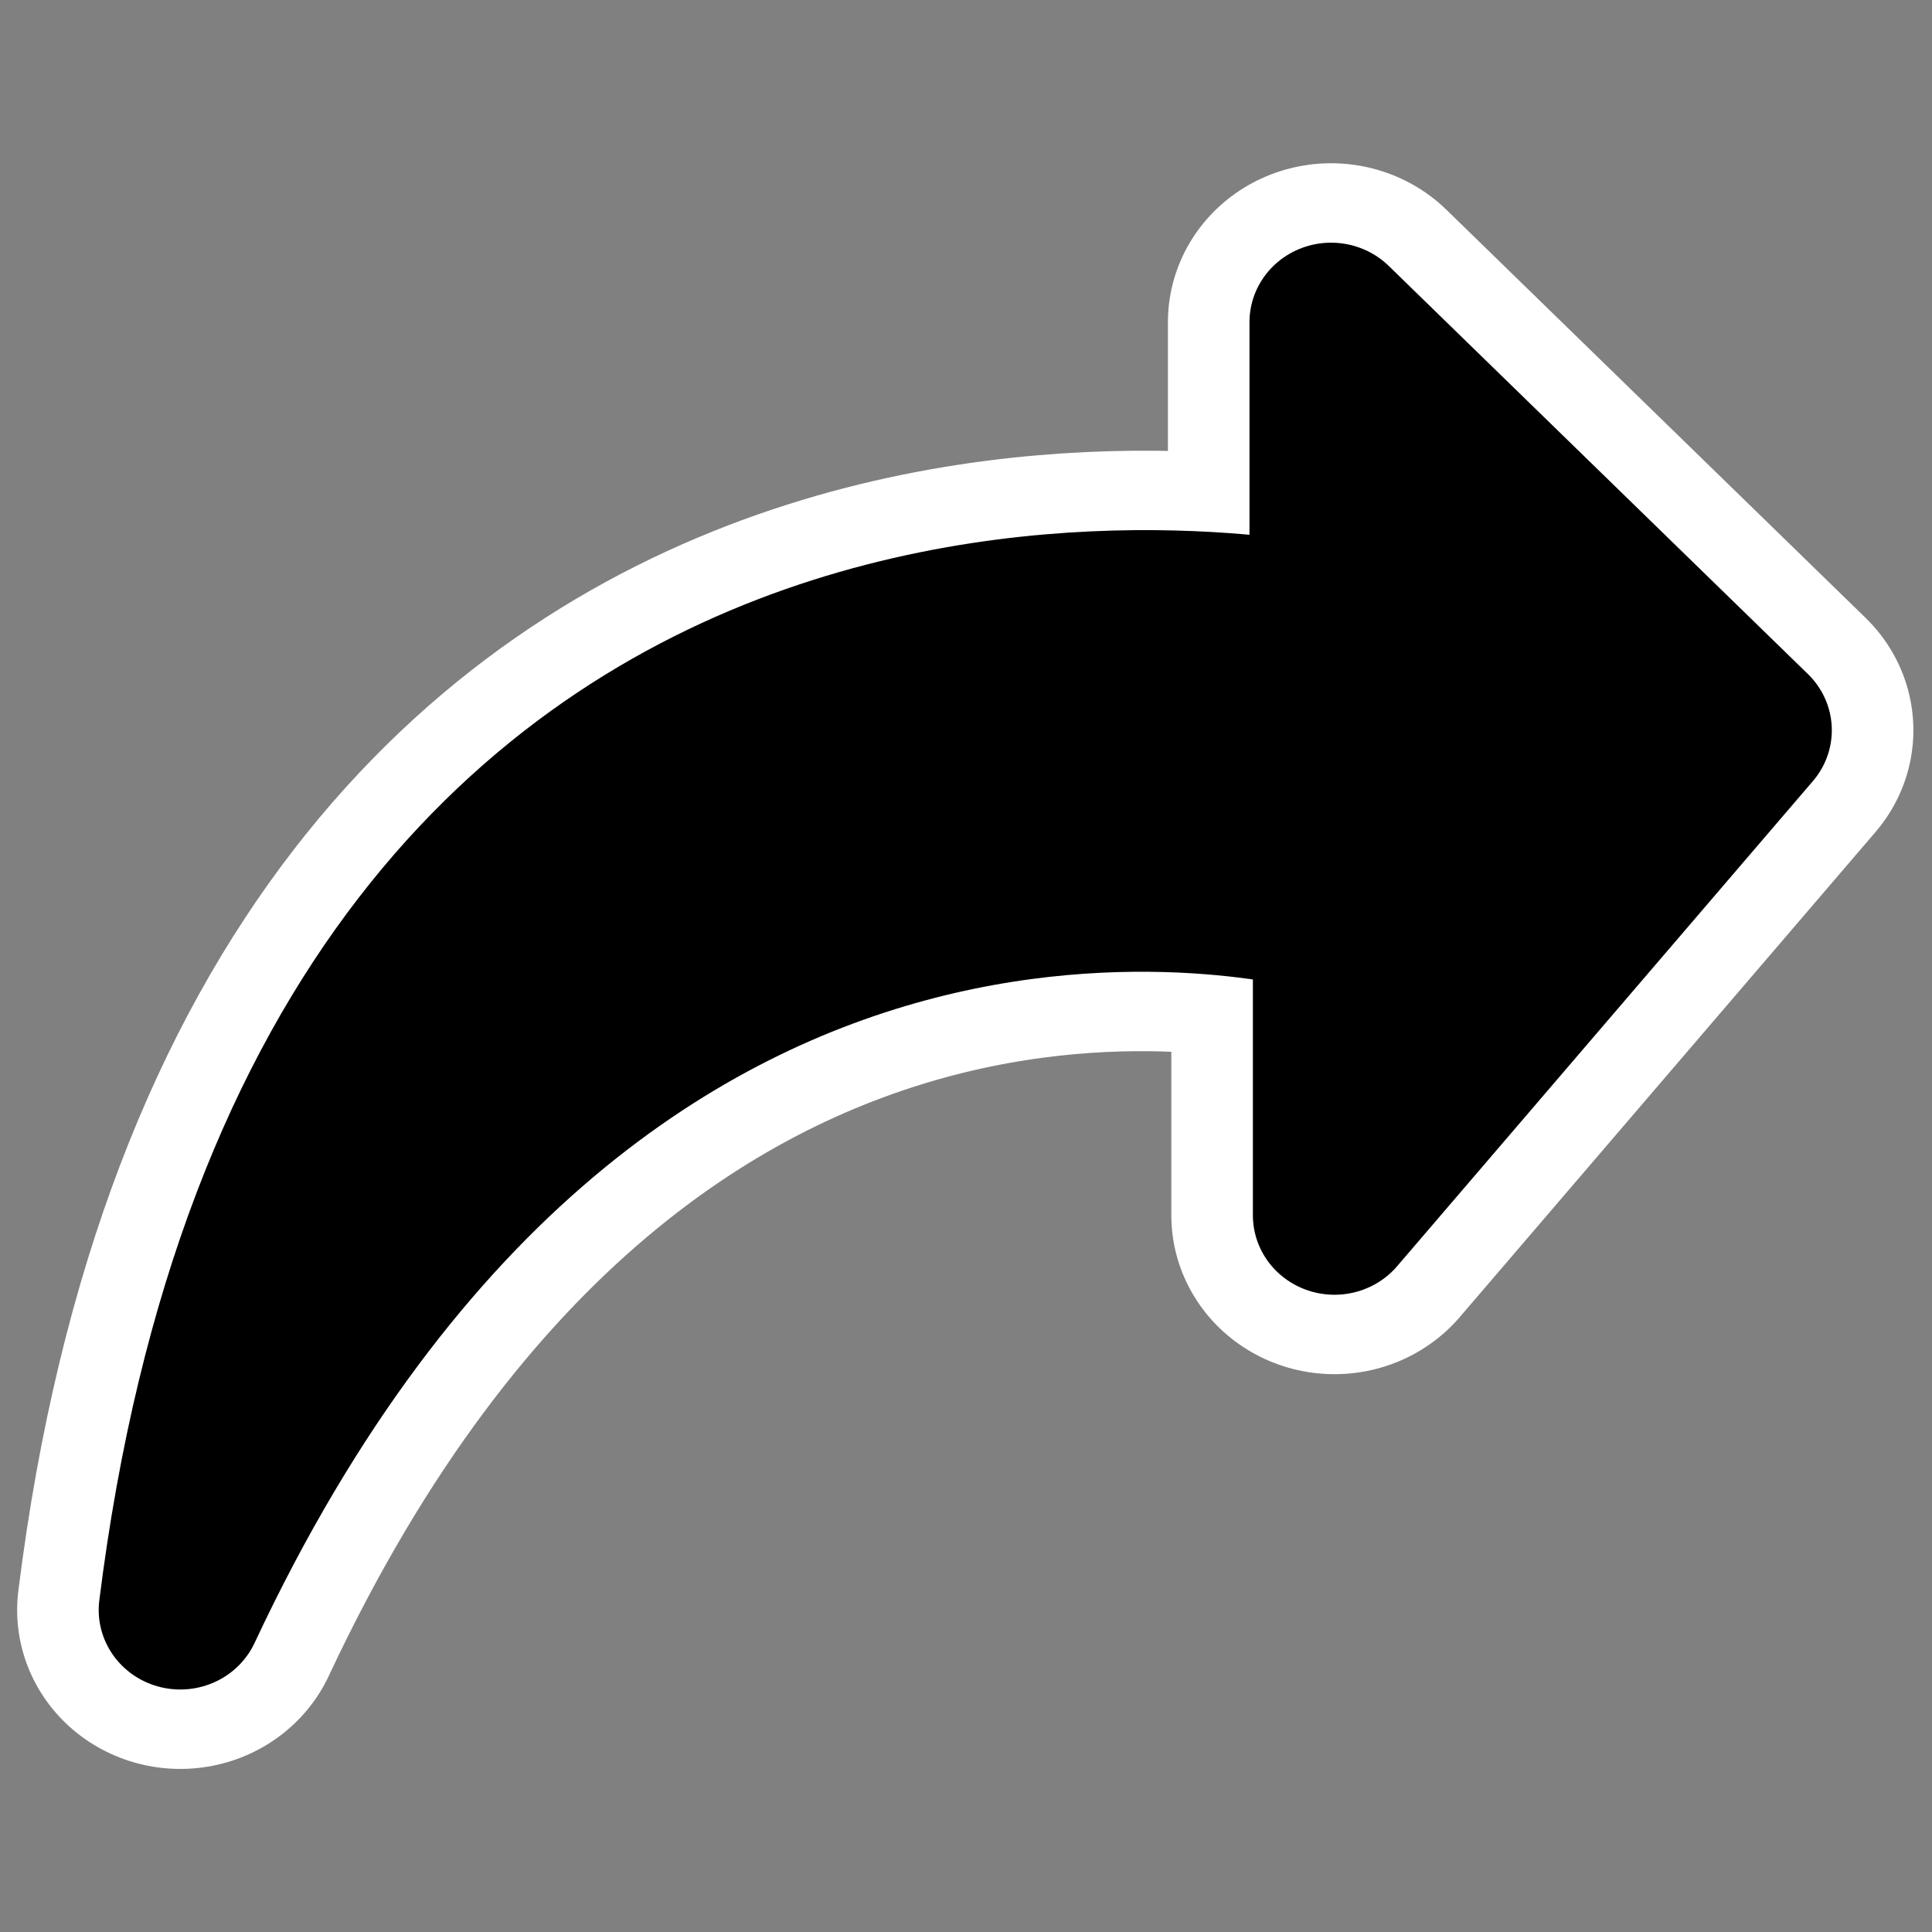
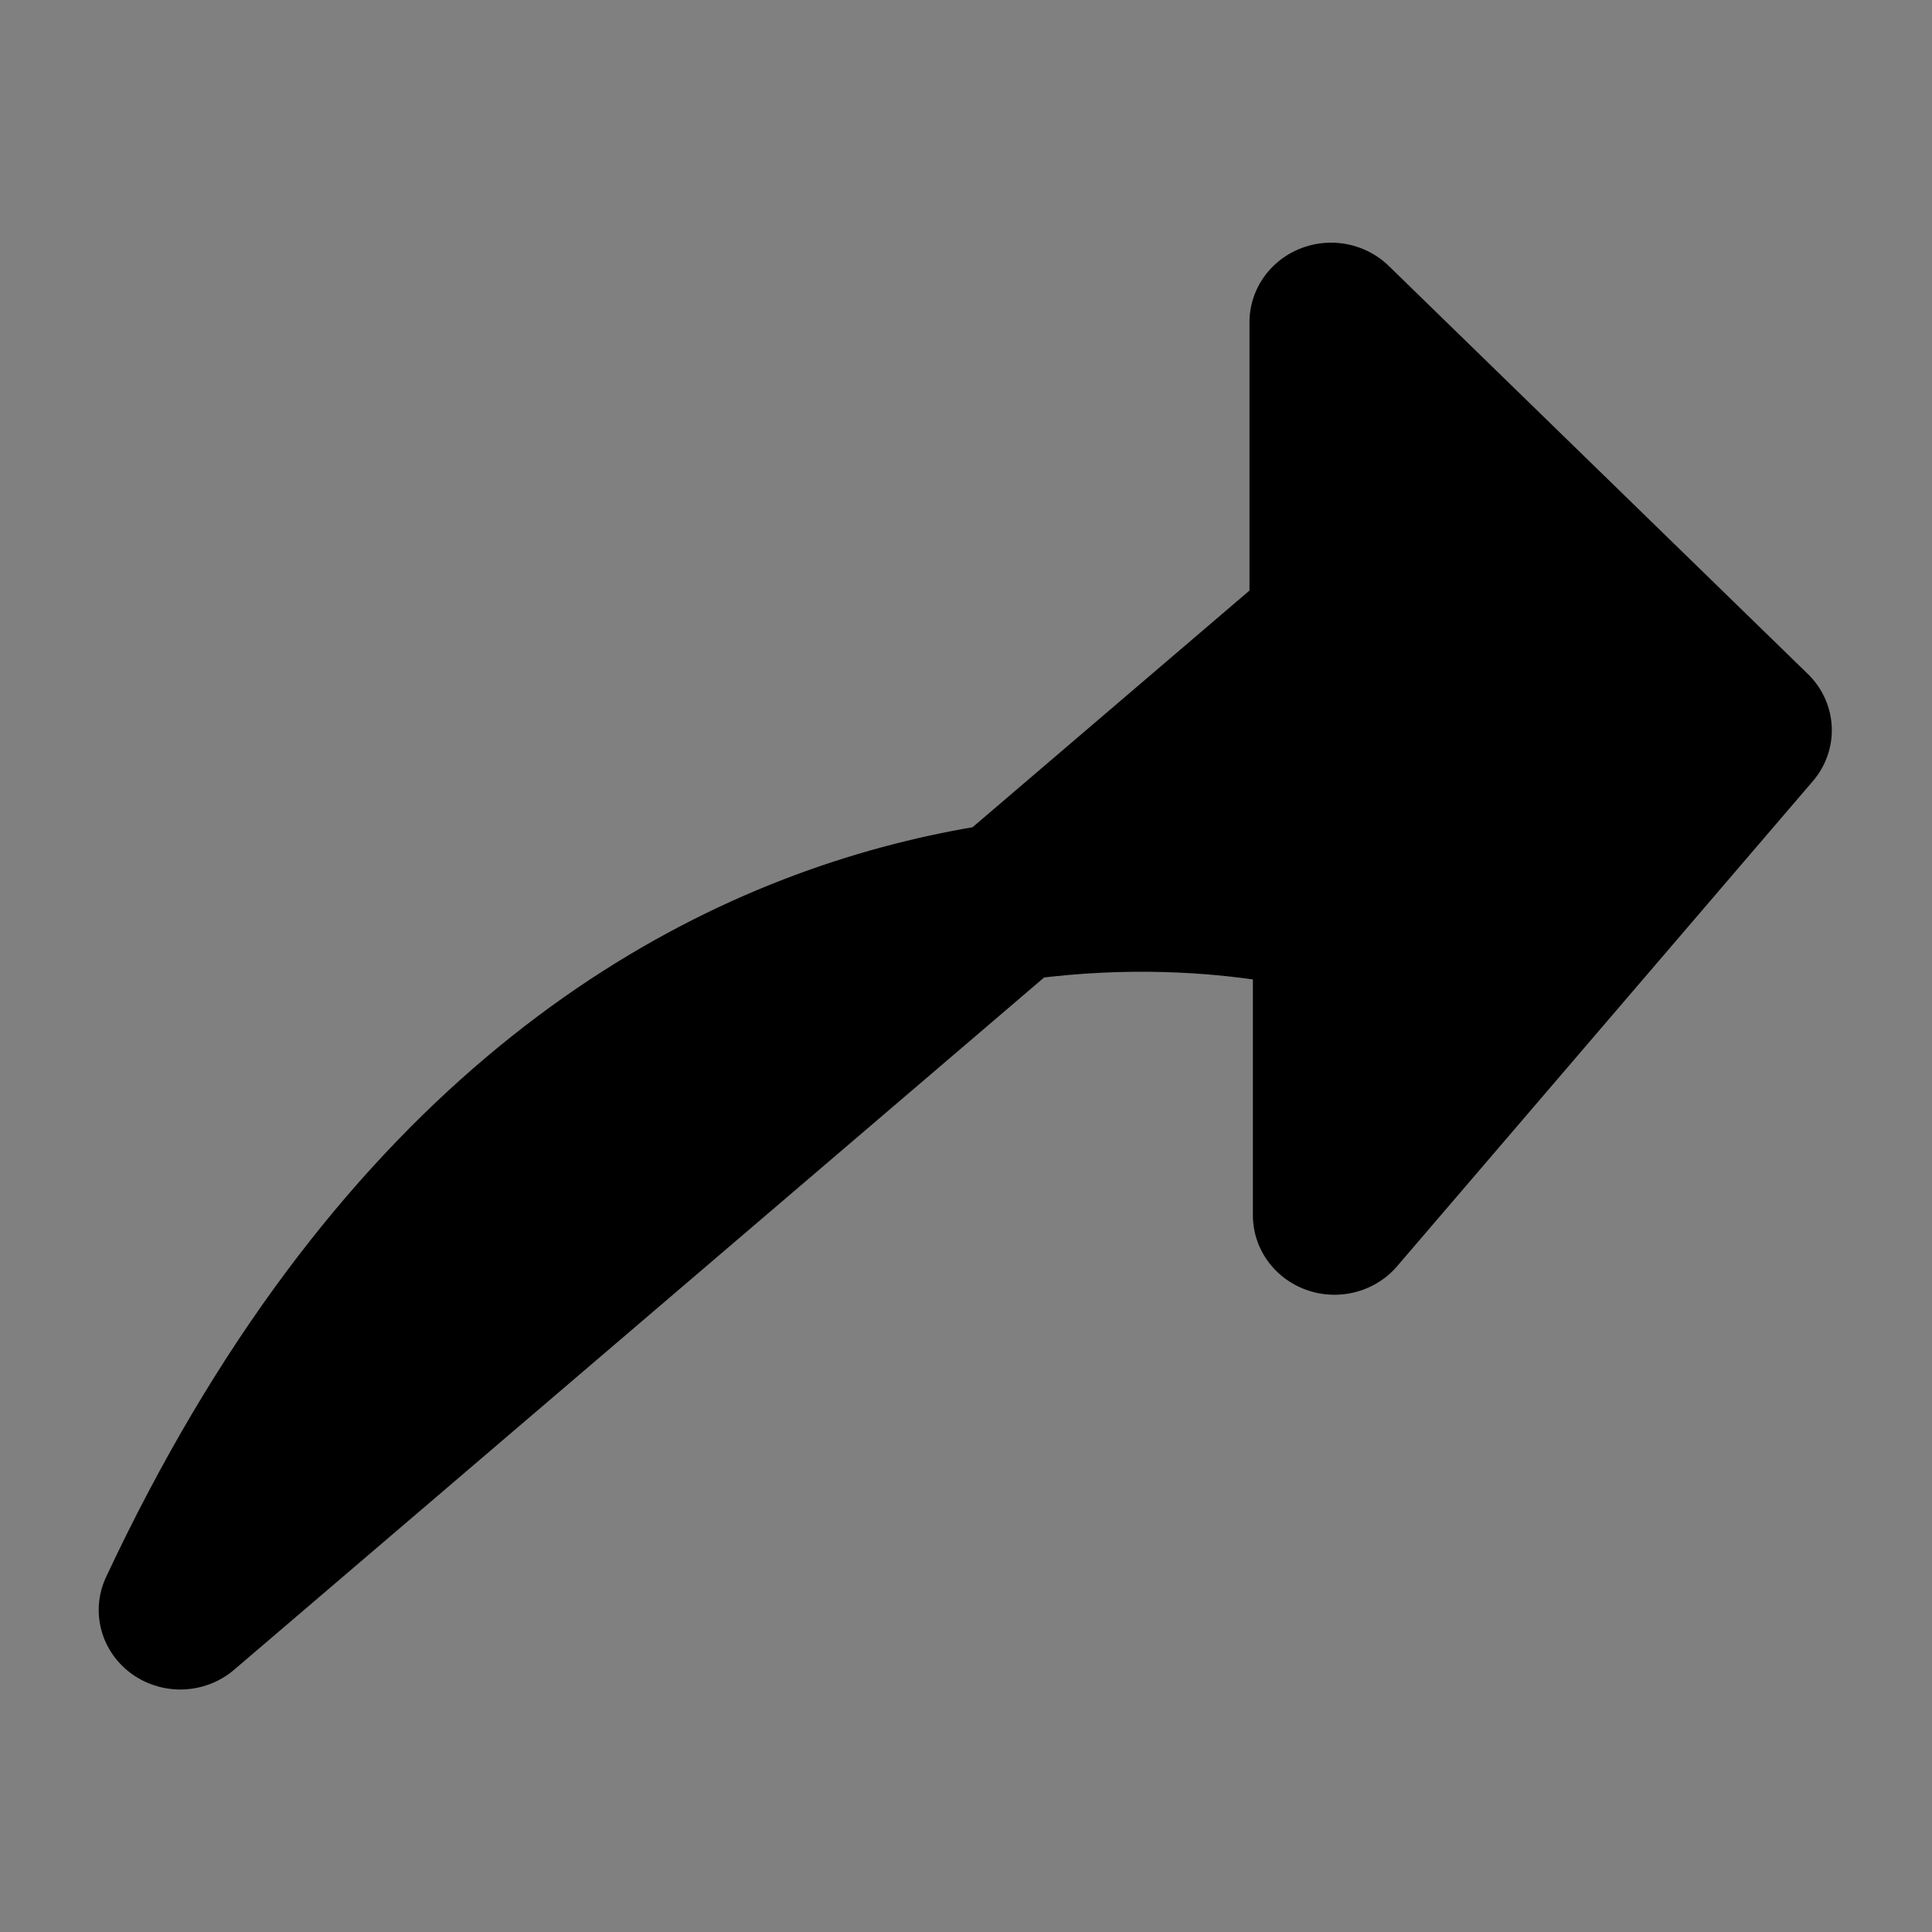
<svg xmlns="http://www.w3.org/2000/svg" xmlns:ns1="http://inkscape.sourceforge.net/DTD/sodipodi-0.dtd" xmlns:ns2="http://www.inkscape.org/namespaces/inkscape" id="svg1" ns1:docname="folder_outbox.svg" viewBox="0 0 60 60" ns1:version="0.32" _SVGFile__filename="oldscale/filesystems/folder_inbox.svg" version="1.0" y="0" x="0" ns2:version="0.41" ns1:docbase="/home/danny/work/icons/mono/scalable/filesystems">
  <rect x="0" y="0" width="60" height="60" fill="#808080" stroke="none" />
  <ns1:namedview id="base" bordercolor="#666666" ns2:pageshadow="2" ns2:window-y="0" pagecolor="#ffffff" ns2:window-height="691" ns2:zoom="4.0753961" ns2:window-x="0" borderopacity="1.0" ns2:current-layer="svg1" ns2:cx="44.326821" ns2:cy="11.934149" ns2:window-width="1020" ns2:pageopacity="0.0" />
  <g id="g1327" transform="matrix(-1.677 0 0 -1.633 197.75 58.256)">
-     <path id="path1855" style="stroke-linejoin:round;stroke:#ffffff;stroke-linecap:round;stroke-width:6.043;fill:none" d="m114.58 5.055c-7.89 17.304-21.247 13.233-21.374 13.233v-5.726l-7.699 9.225 7.762 7.761v-5.789s18.511 4.326 21.311-18.704z" />
-     <path id="path968" style="stroke-linejoin:round;fill-rule:evenodd;stroke:#000000;stroke-linecap:round;stroke-width:3.022;fill:#000000" d="m114.58 5.055c-7.89 17.304-21.247 13.233-21.374 13.233v-5.726l-7.699 9.225 7.762 7.761v-5.789s18.511 4.326 21.311-18.704z" />
+     <path id="path968" style="stroke-linejoin:round;fill-rule:evenodd;stroke:#000000;stroke-linecap:round;stroke-width:3.022;fill:#000000" d="m114.58 5.055c-7.89 17.304-21.247 13.233-21.374 13.233v-5.726l-7.699 9.225 7.762 7.761v-5.789z" />
  </g>
</svg>